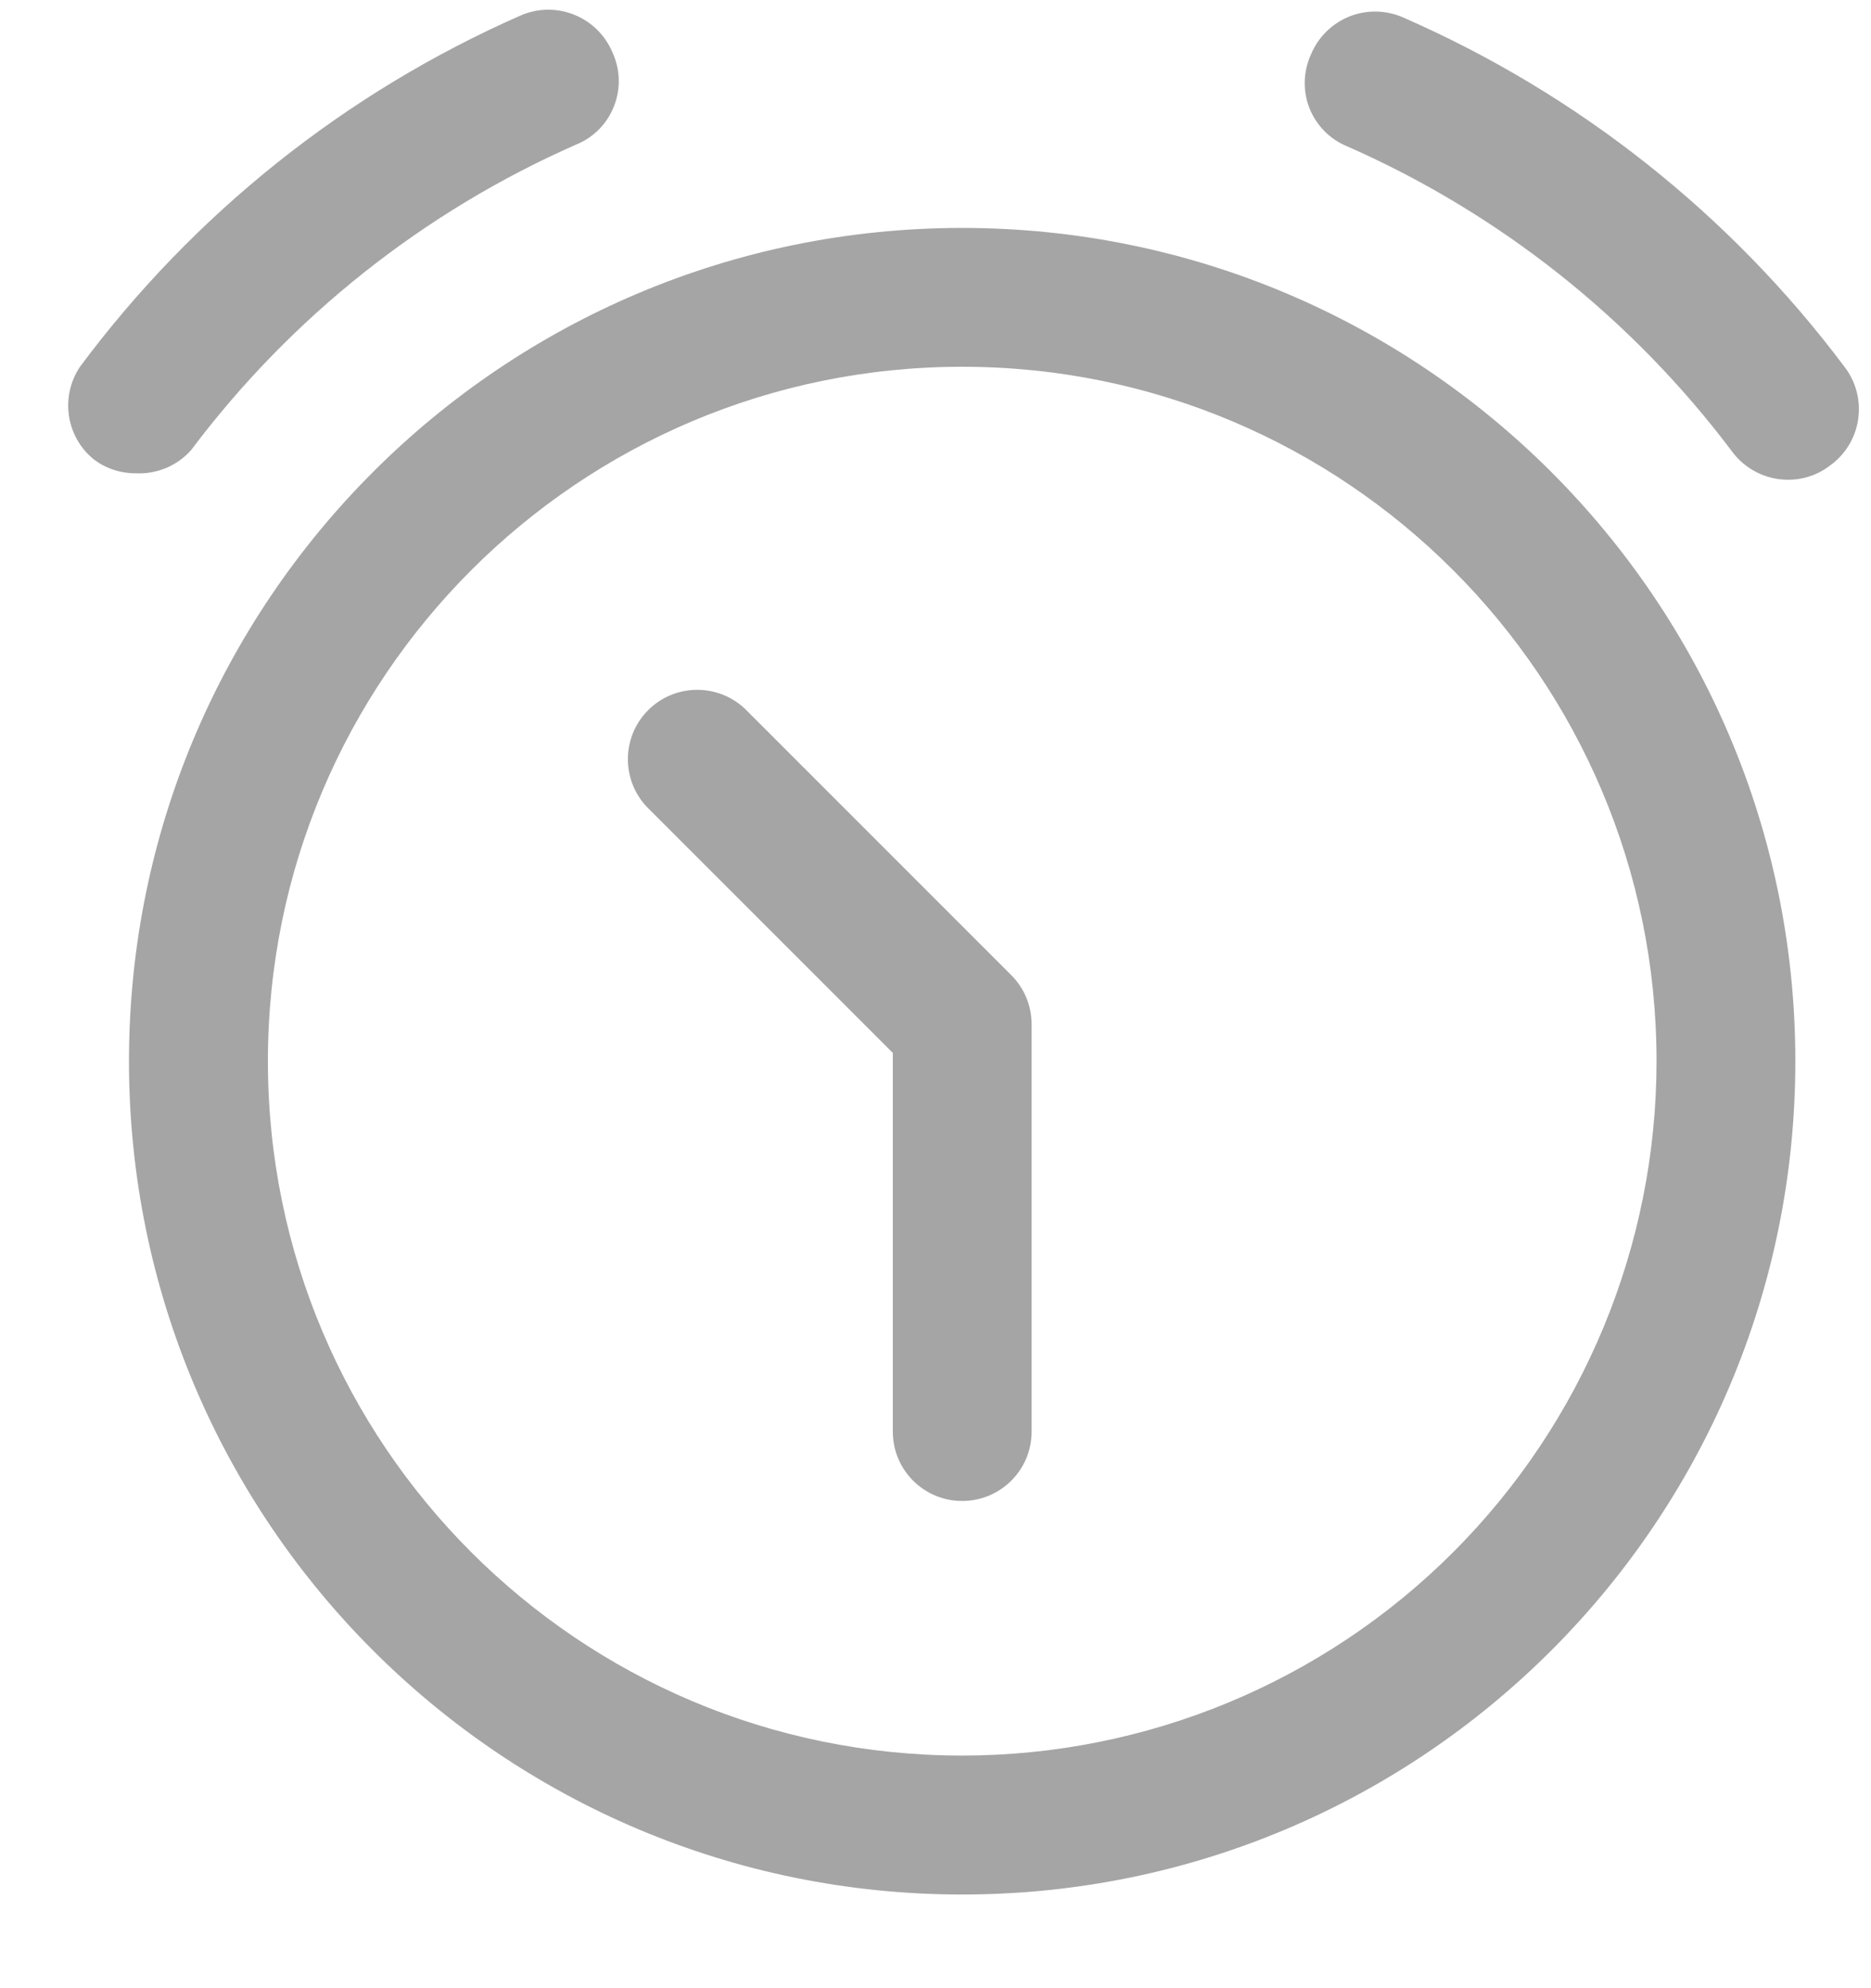
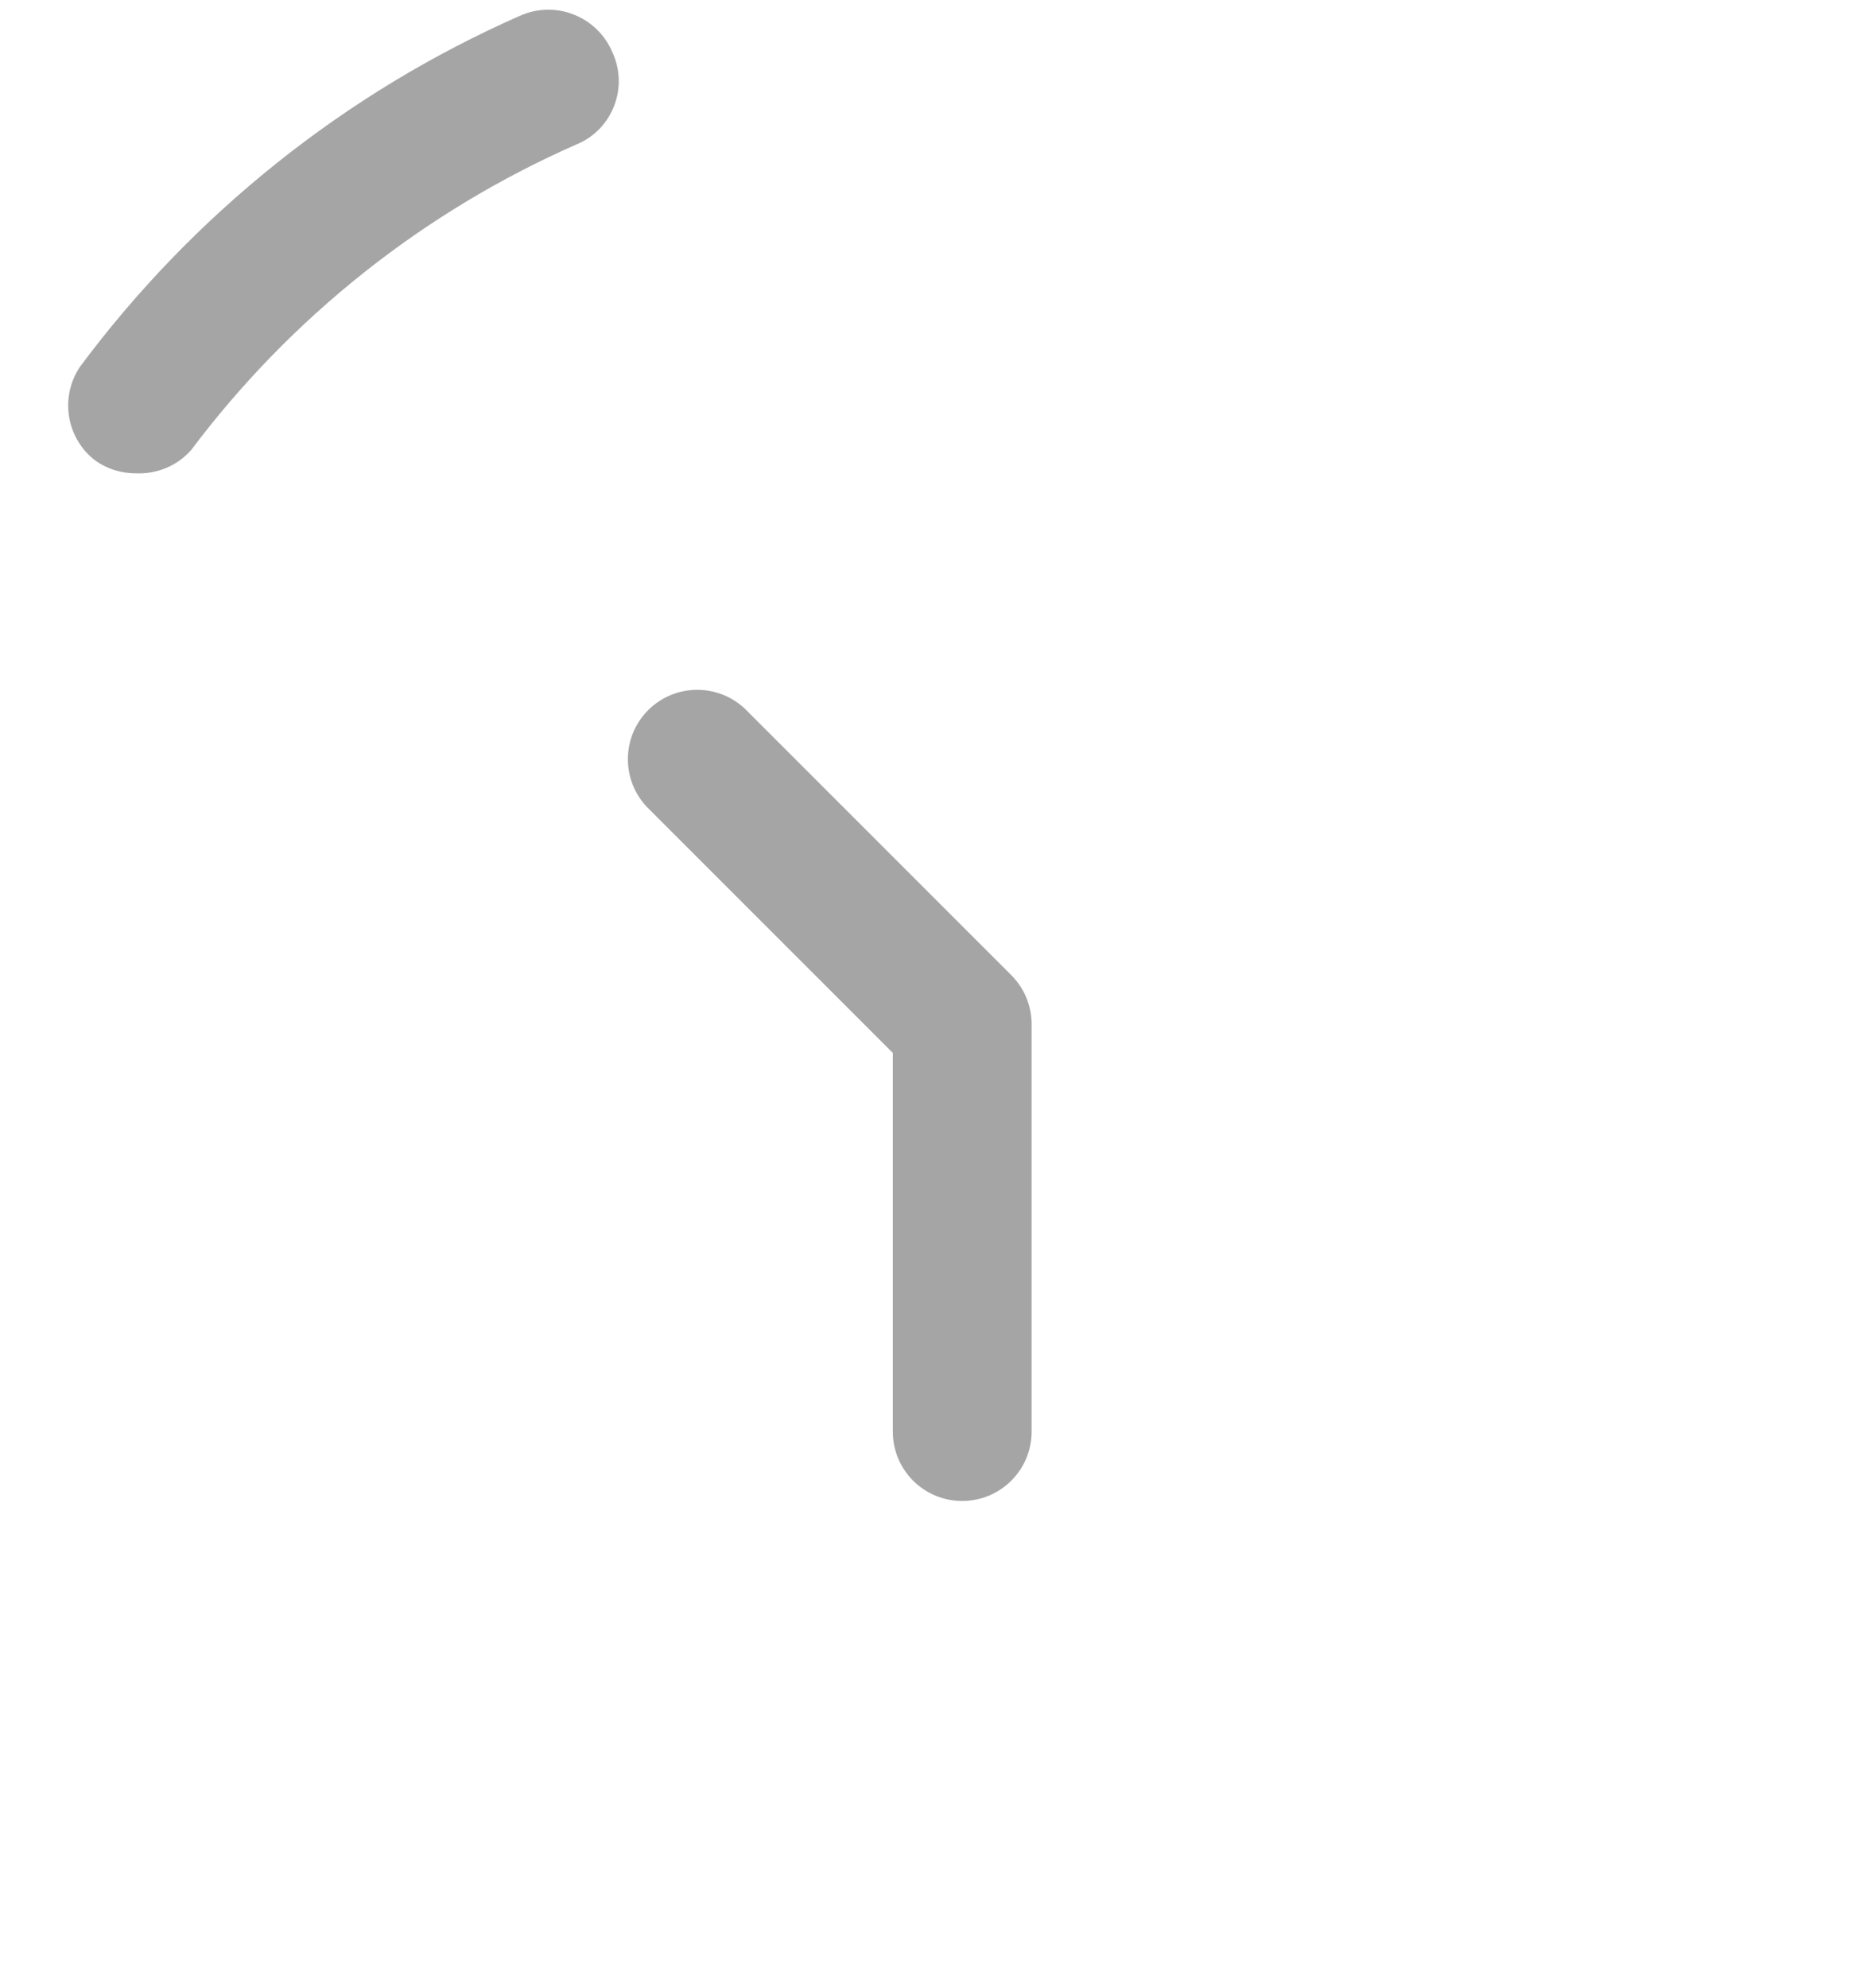
<svg xmlns="http://www.w3.org/2000/svg" width="16" height="17" viewBox="0 0 16 17" fill="none">
-   <path fill-rule="evenodd" clip-rule="evenodd" d="M1.103 9.074C1.103 5.139 4.293 1.949 8.228 1.949C12.163 1.949 15.353 5.139 15.353 9.074C15.353 13.009 12.163 16.199 8.228 16.199C4.293 16.199 1.103 13.009 1.103 9.074ZM2.291 9.074C2.291 12.353 4.949 15.011 8.228 15.011C9.803 15.011 11.313 14.386 12.427 13.272C13.54 12.159 14.166 10.649 14.166 9.074C14.166 5.795 11.508 3.136 8.228 3.136C4.949 3.136 2.291 5.795 2.291 9.074Z" fill="#A5A5A5" />
  <path d="M6.368 6.058C6.134 5.84 5.769 5.846 5.543 6.072C5.317 6.298 5.311 6.663 5.529 6.897L7.635 9.003V12.241C7.635 12.569 7.9 12.834 8.228 12.834C8.556 12.834 8.822 12.569 8.822 12.241V8.757C8.822 8.6 8.759 8.449 8.648 8.338L6.368 6.058Z" fill="#A5A5A5" />
-   <path d="M15.773 3.136C14.796 1.833 13.497 0.805 12.005 0.152C11.859 0.086 11.693 0.081 11.544 0.139C11.395 0.198 11.275 0.313 11.213 0.461C11.145 0.606 11.139 0.773 11.197 0.923C11.256 1.072 11.373 1.192 11.522 1.252C12.825 1.826 13.96 2.726 14.815 3.865C14.927 4.014 15.103 4.102 15.29 4.102C15.418 4.103 15.544 4.061 15.646 3.983C15.778 3.89 15.866 3.747 15.89 3.587C15.914 3.427 15.872 3.264 15.773 3.136Z" fill="#A5A5A5" />
  <path d="M1.634 3.849C2.489 2.71 3.623 1.81 4.927 1.236C5.076 1.176 5.193 1.057 5.251 0.907C5.31 0.757 5.304 0.59 5.236 0.445C5.173 0.297 5.054 0.182 4.905 0.124C4.756 0.065 4.59 0.07 4.444 0.136C2.952 0.794 1.657 1.828 0.684 3.136C0.513 3.391 0.564 3.735 0.802 3.928C0.905 4.006 1.03 4.047 1.159 4.047C1.339 4.056 1.514 3.984 1.634 3.849Z" fill="#A5A5A5" />
</svg>